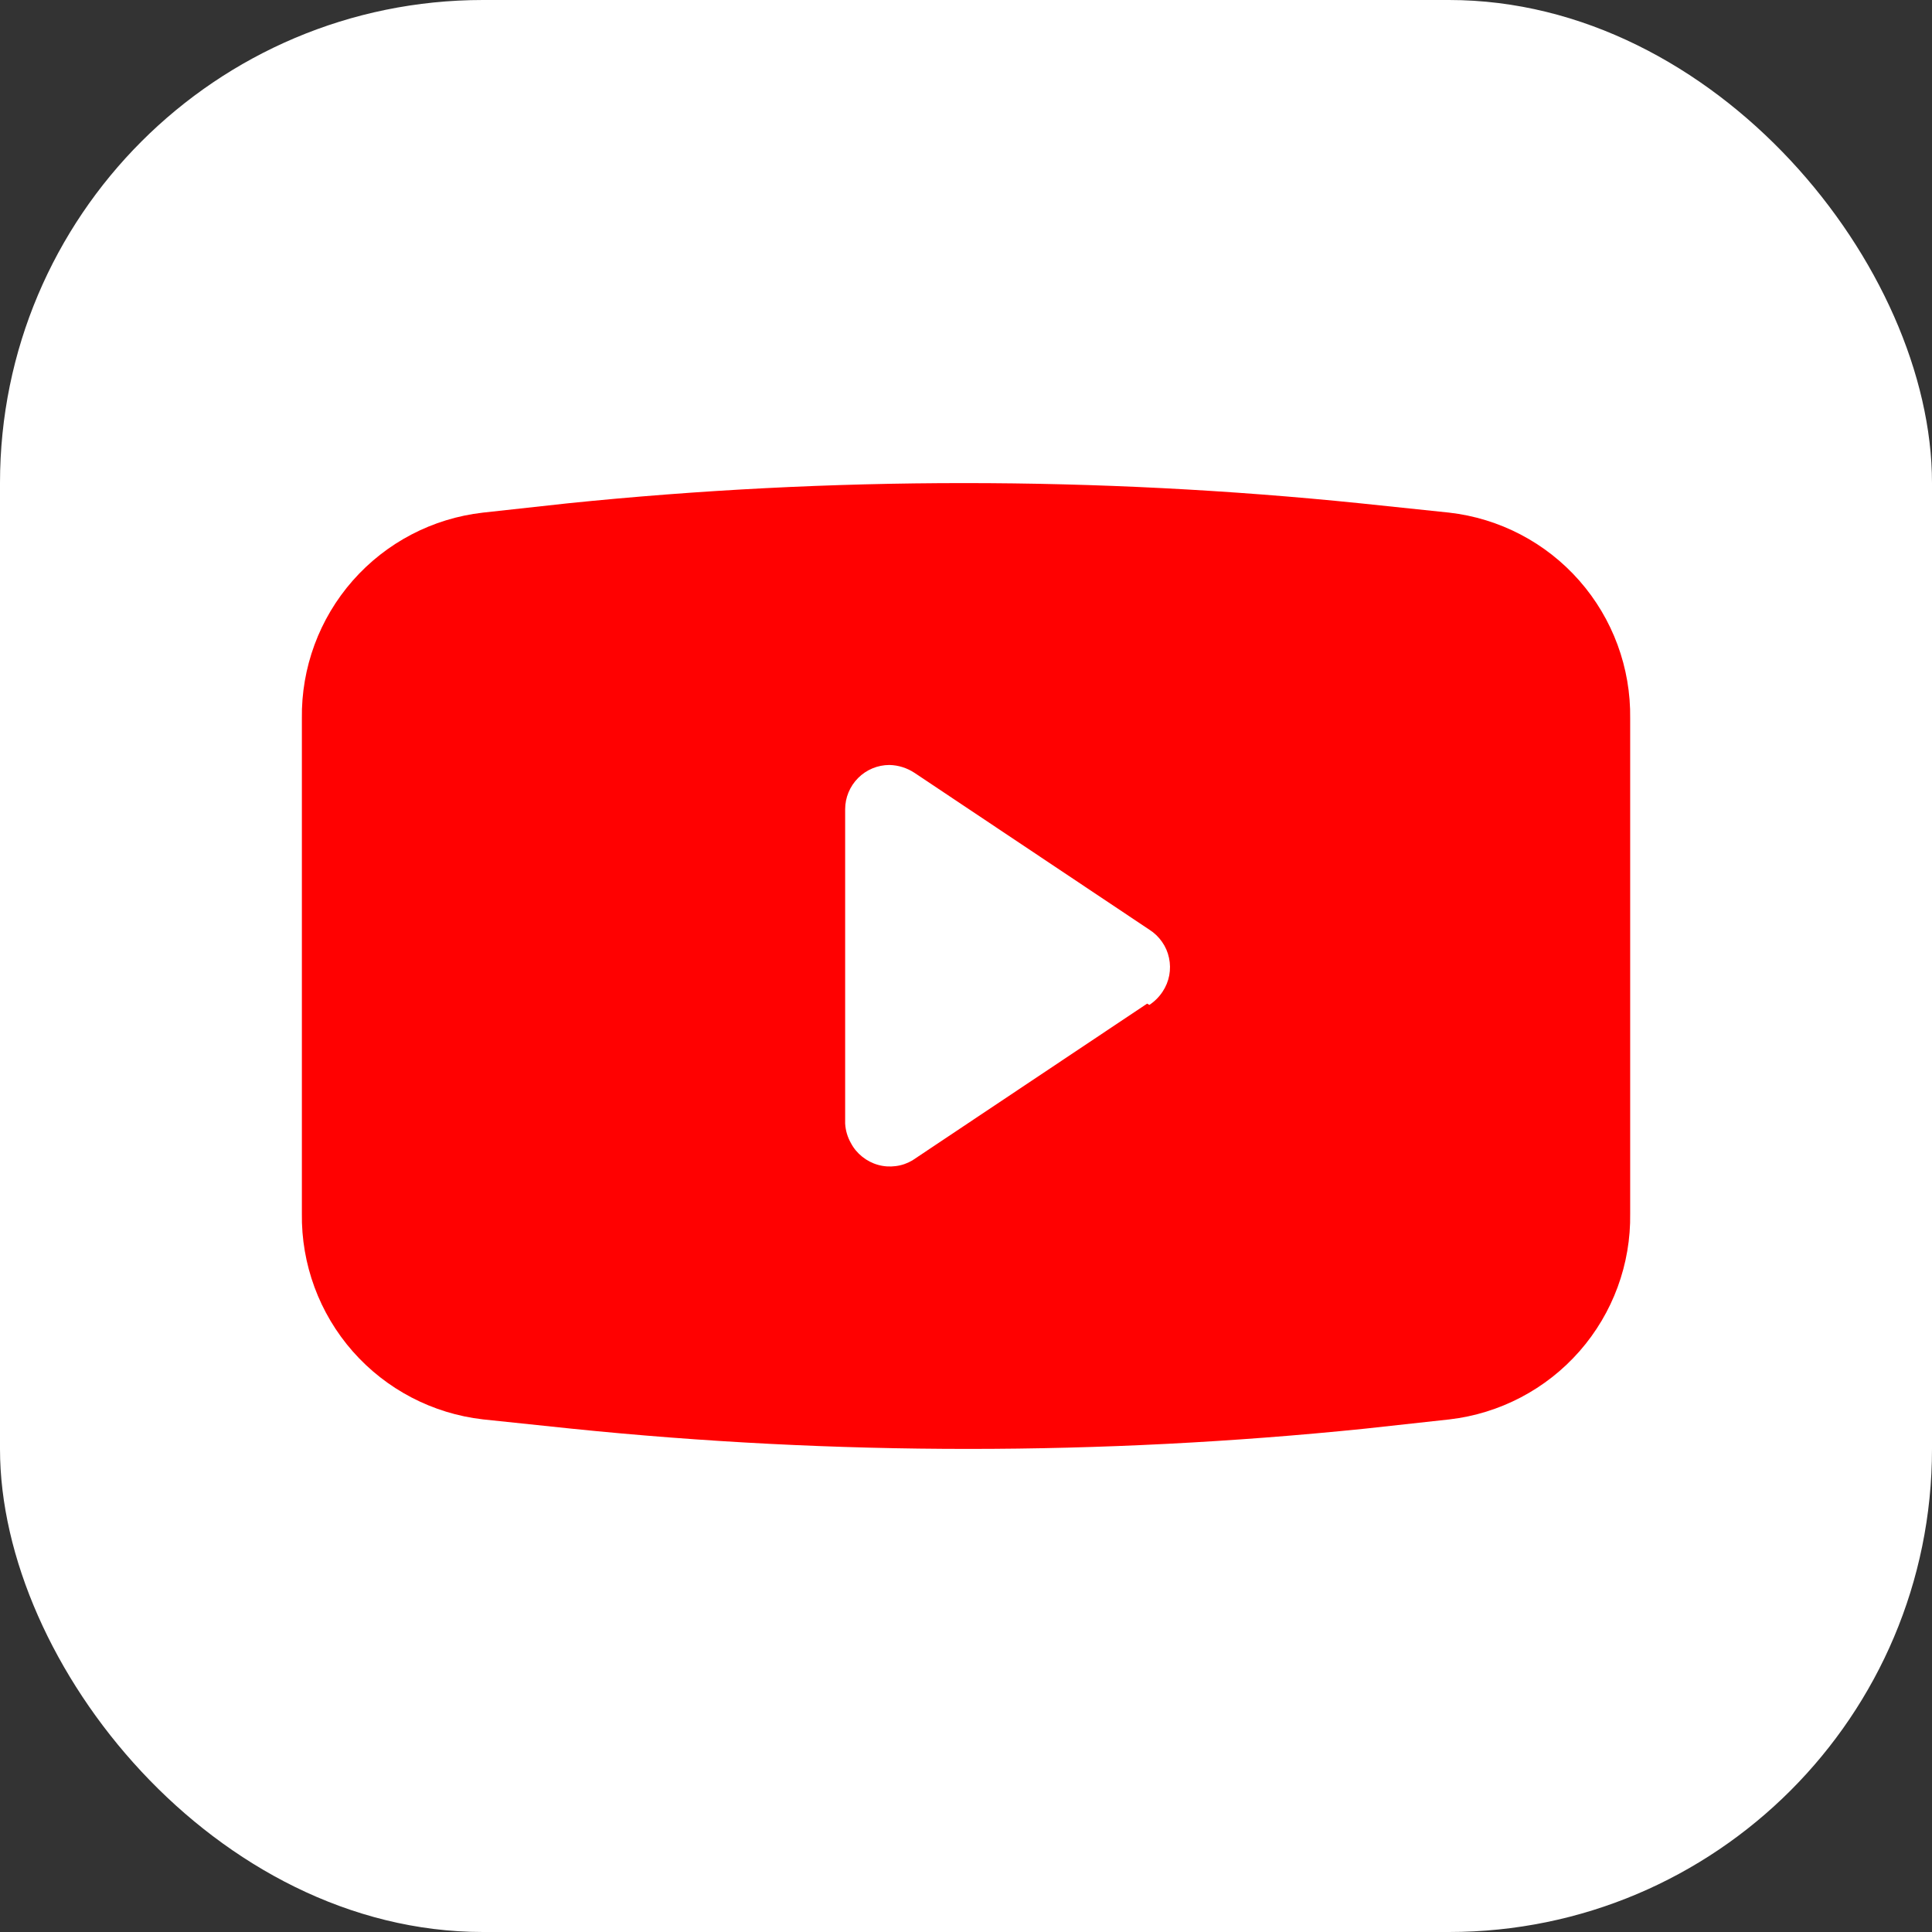
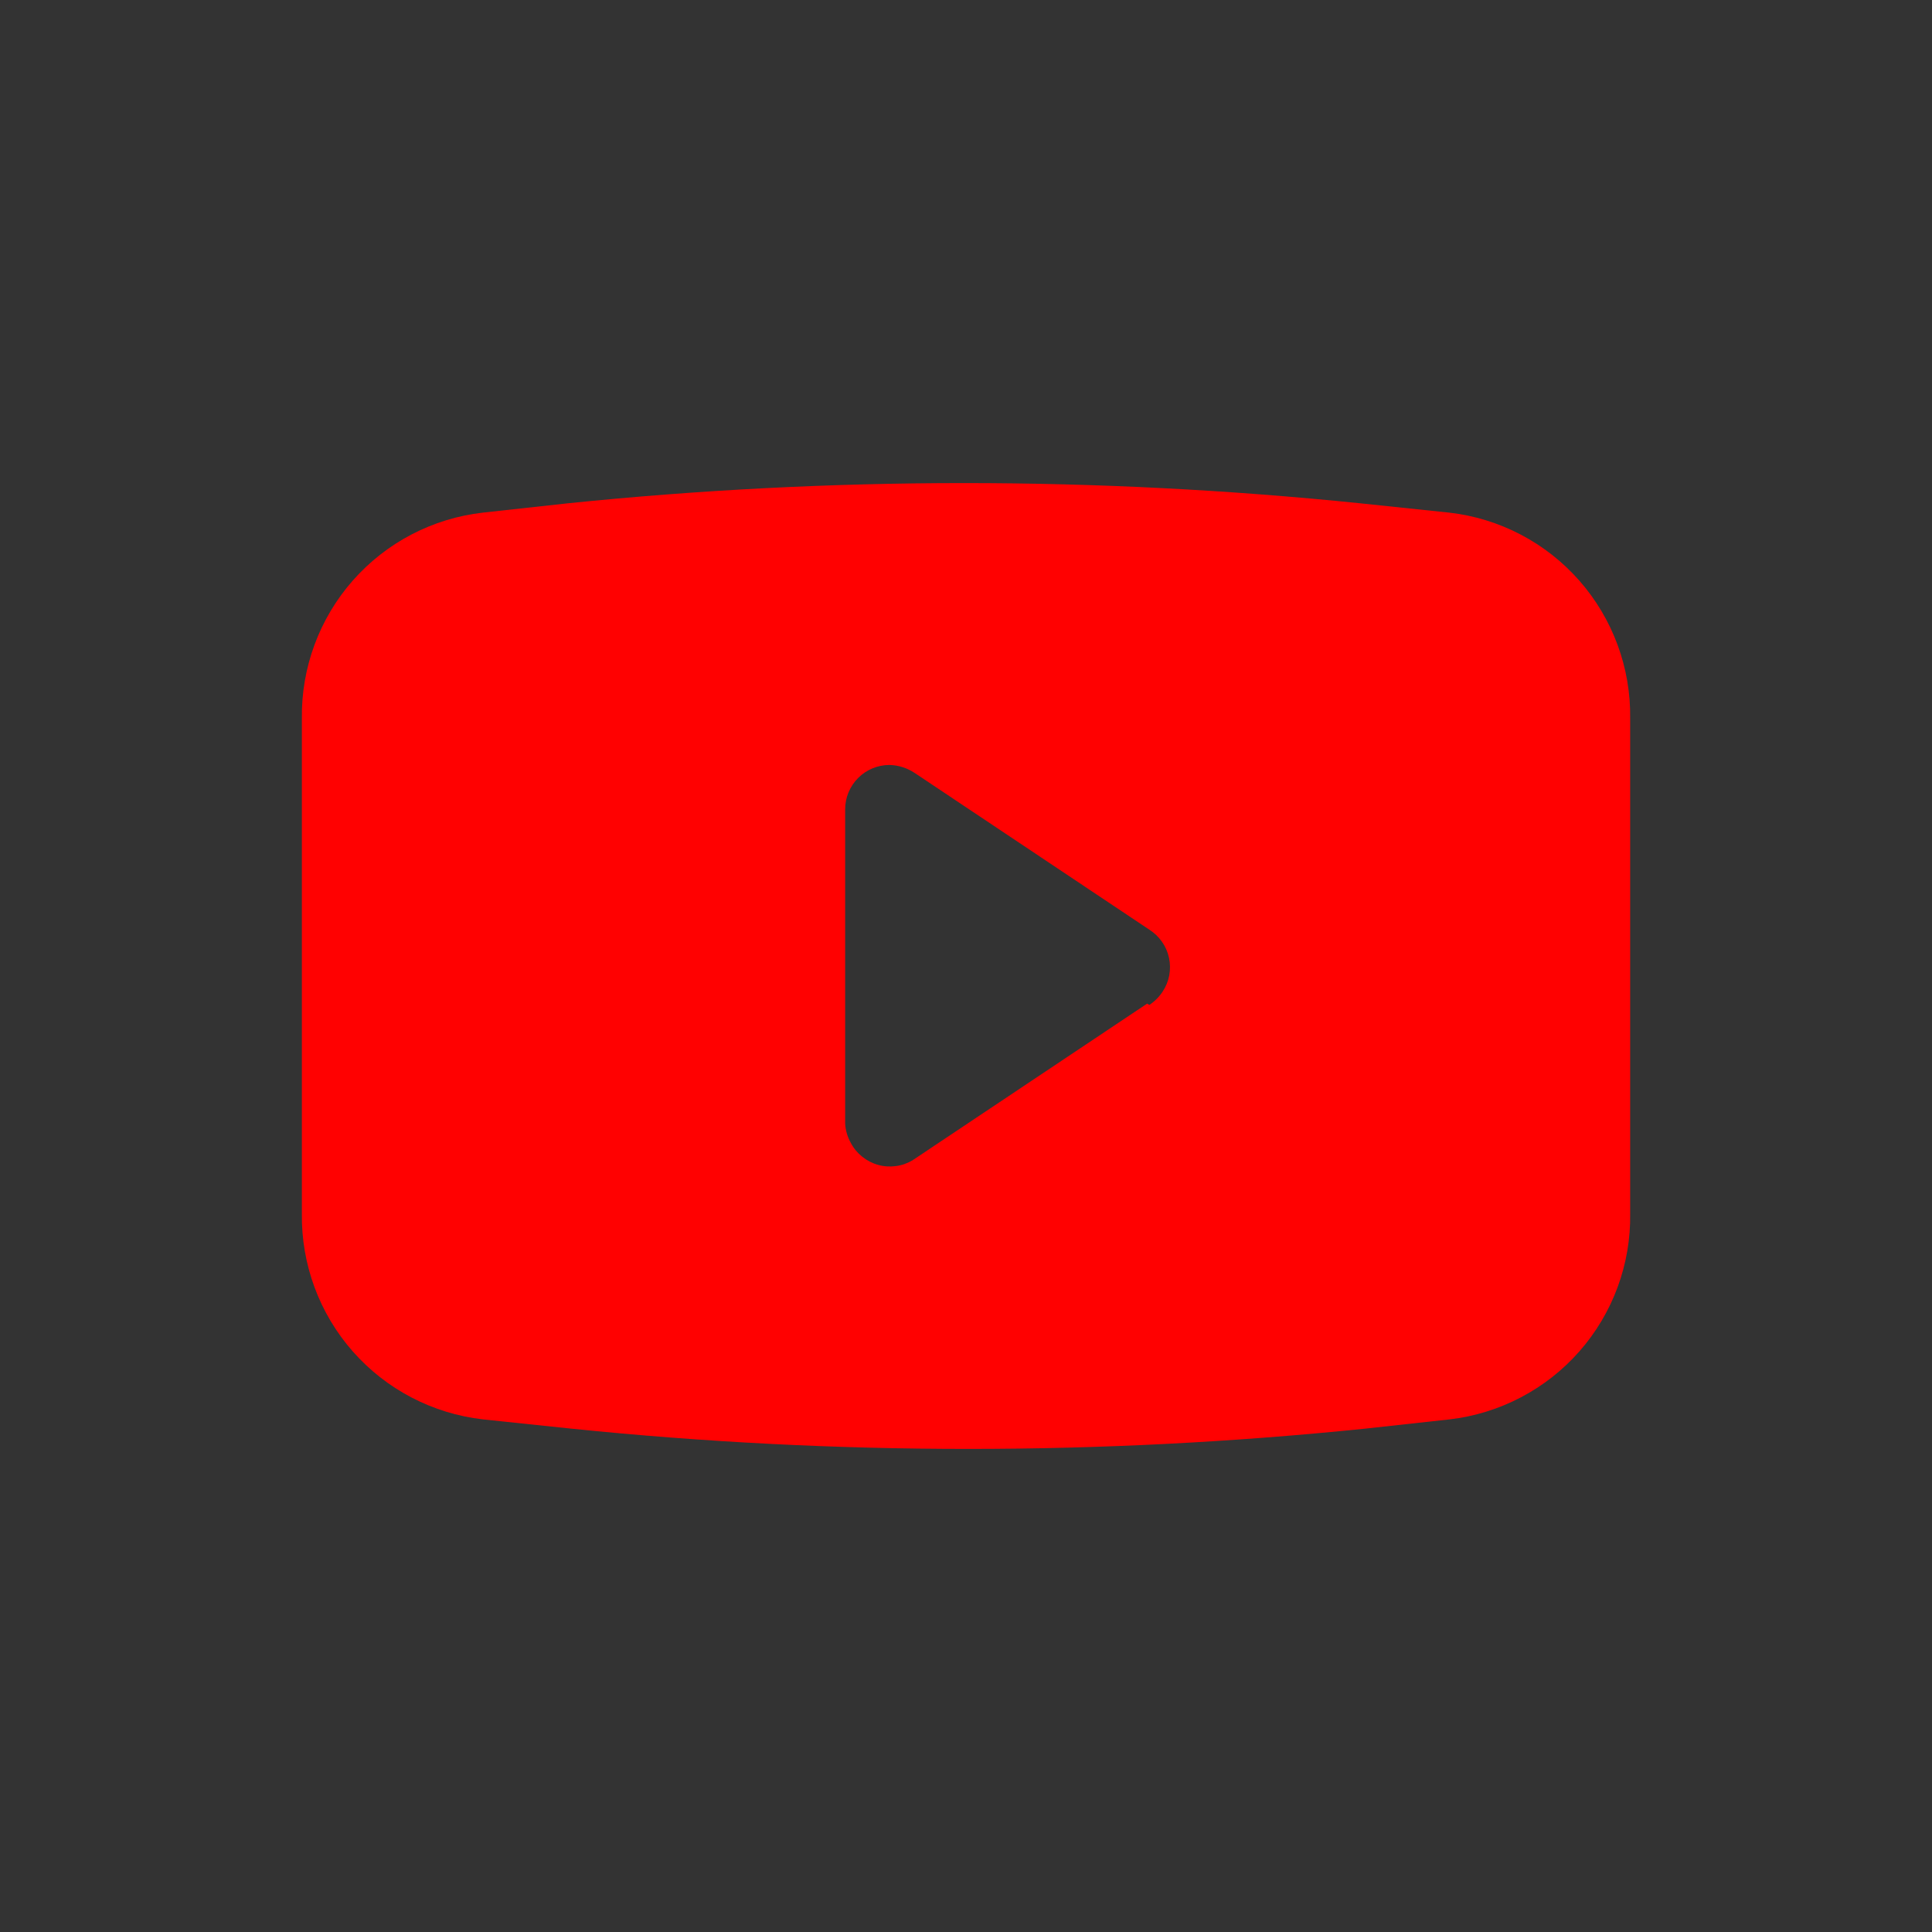
<svg xmlns="http://www.w3.org/2000/svg" width="40" height="40" viewBox="0 0 40 40" fill="none">
  <rect x="0" y="0" width="40" height="40" fill="#333333" stroke="none" />
-   <rect width="40" height="40" rx="10" fill="white" />
  <g clip-path="url(#clip0_215_14328)">
-     <path d="M30.001 10.613L28.168 10.421C22.71 9.862 17.209 9.862 11.751 10.421L10 10.613C8.957 10.731 7.996 11.233 7.303 12.021C6.61 12.809 6.235 13.827 6.25 14.876V25.124C6.235 26.173 6.61 27.191 7.303 27.979C7.996 28.766 8.957 29.268 10 29.387L11.833 29.579C17.294 30.138 22.798 30.138 28.26 29.579L30.011 29.387C31.051 29.266 32.011 28.763 32.702 27.976C33.393 27.188 33.767 26.172 33.751 25.124V14.876C33.766 13.827 33.391 12.809 32.698 12.021C32.005 11.233 31.044 10.731 30.001 10.613ZM23.75 20.779L18.891 24.024C18.785 24.087 18.667 24.128 18.544 24.143C18.422 24.159 18.297 24.151 18.178 24.117C18.059 24.084 17.948 24.026 17.852 23.949C17.755 23.872 17.675 23.776 17.617 23.666C17.547 23.543 17.506 23.405 17.498 23.263V16.755C17.498 16.512 17.595 16.279 17.767 16.107C17.938 15.935 18.172 15.838 18.415 15.838C18.601 15.842 18.782 15.9 18.937 16.003L23.796 19.248C23.899 19.313 23.988 19.399 24.058 19.499C24.129 19.599 24.178 19.712 24.203 19.832C24.229 19.951 24.23 20.075 24.208 20.195C24.185 20.315 24.138 20.43 24.07 20.532C23.998 20.641 23.905 20.734 23.796 20.806L23.75 20.779Z" fill="#FF0101" />
+     <path d="M30.001 10.613L28.168 10.421C22.71 9.862 17.209 9.862 11.751 10.421L10 10.613C8.957 10.731 7.996 11.233 7.303 12.021C6.61 12.809 6.235 13.827 6.25 14.876V25.124C6.235 26.173 6.61 27.191 7.303 27.979C7.996 28.766 8.957 29.268 10 29.387L11.833 29.579C17.294 30.138 22.798 30.138 28.26 29.579L30.011 29.387C31.051 29.266 32.011 28.763 32.702 27.976C33.393 27.188 33.767 26.172 33.751 25.124V14.876C33.766 13.827 33.391 12.809 32.698 12.021C32.005 11.233 31.044 10.731 30.001 10.613ZM23.75 20.779L18.891 24.024C18.785 24.087 18.667 24.128 18.544 24.143C18.422 24.159 18.297 24.151 18.178 24.117C18.059 24.084 17.948 24.026 17.852 23.949C17.755 23.872 17.675 23.776 17.617 23.666C17.547 23.543 17.506 23.405 17.498 23.263V16.755C17.498 16.512 17.595 16.279 17.767 16.107C17.938 15.935 18.172 15.838 18.415 15.838C18.601 15.842 18.782 15.9 18.937 16.003L23.796 19.248C23.899 19.313 23.988 19.399 24.058 19.499C24.129 19.599 24.178 19.712 24.203 19.832C24.229 19.951 24.23 20.075 24.208 20.195C24.185 20.315 24.138 20.43 24.07 20.532C23.998 20.641 23.905 20.734 23.796 20.806L23.75 20.779" fill="#FF0101" />
  </g>
  <defs>
    <clipPath id="clip0_215_14328">
      <rect width="27.5" height="27.5" fill="white" transform="translate(6.25 6.25)" />
    </clipPath>
  </defs>
</svg>